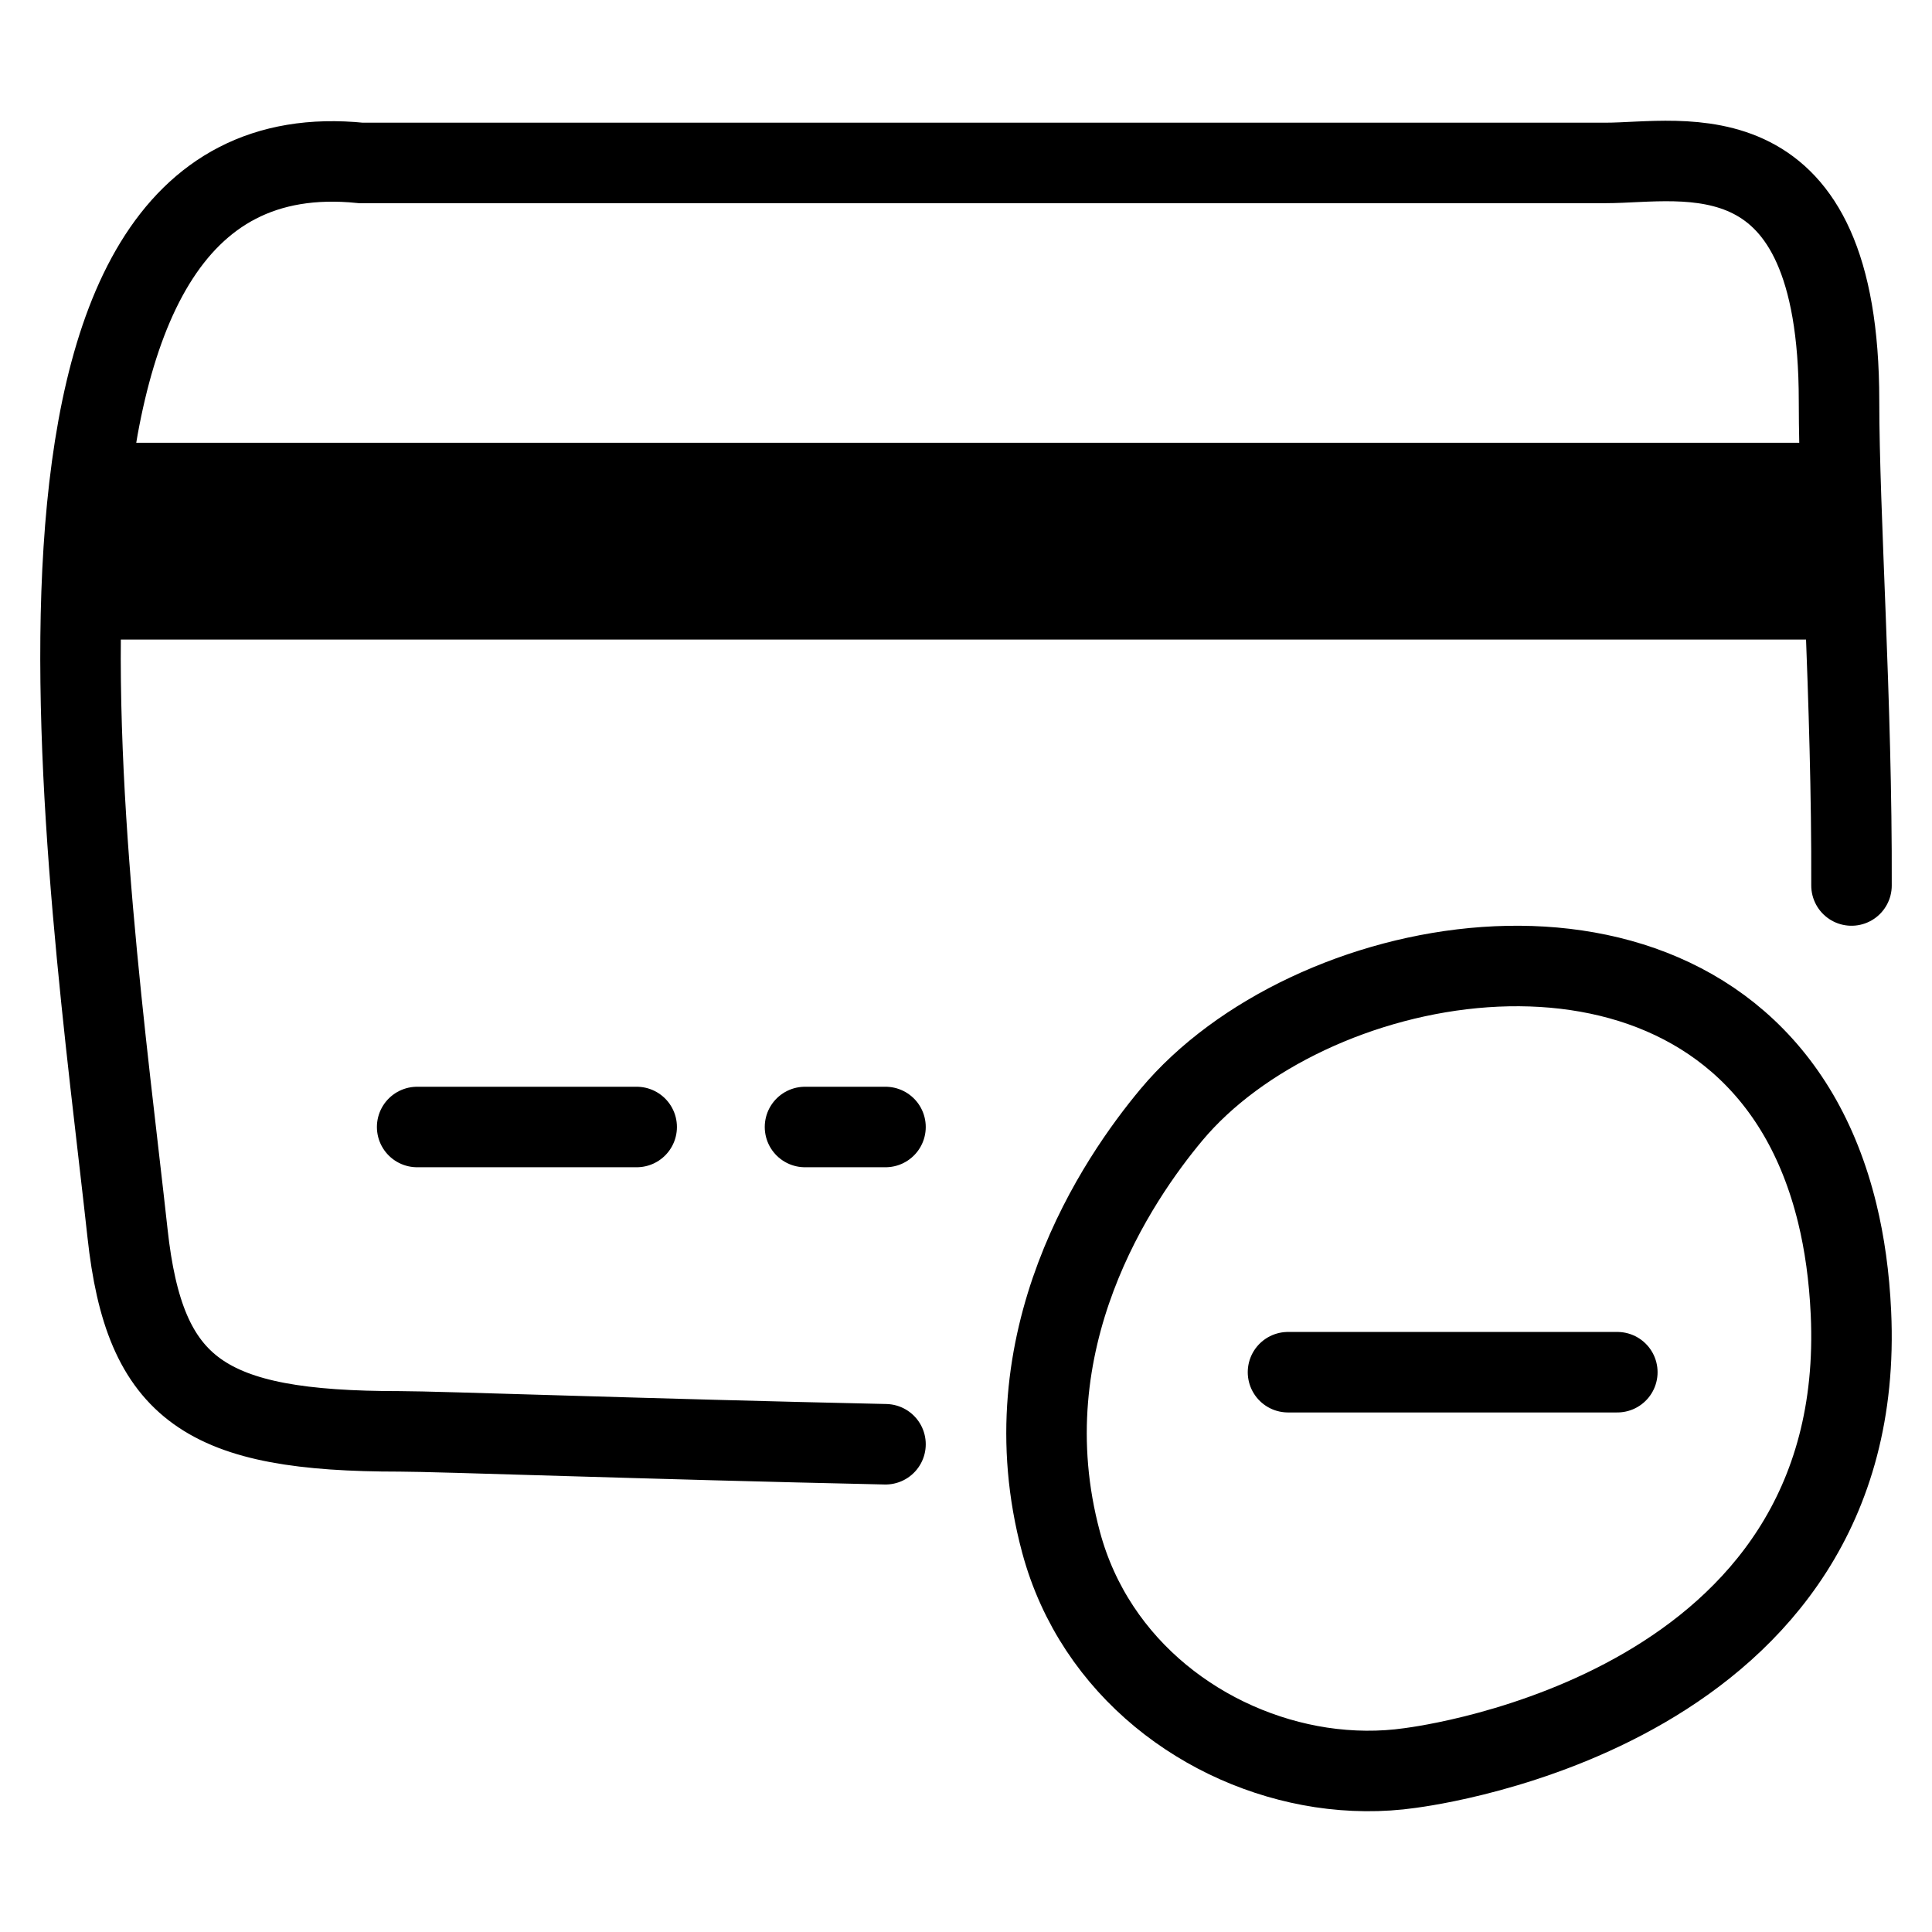
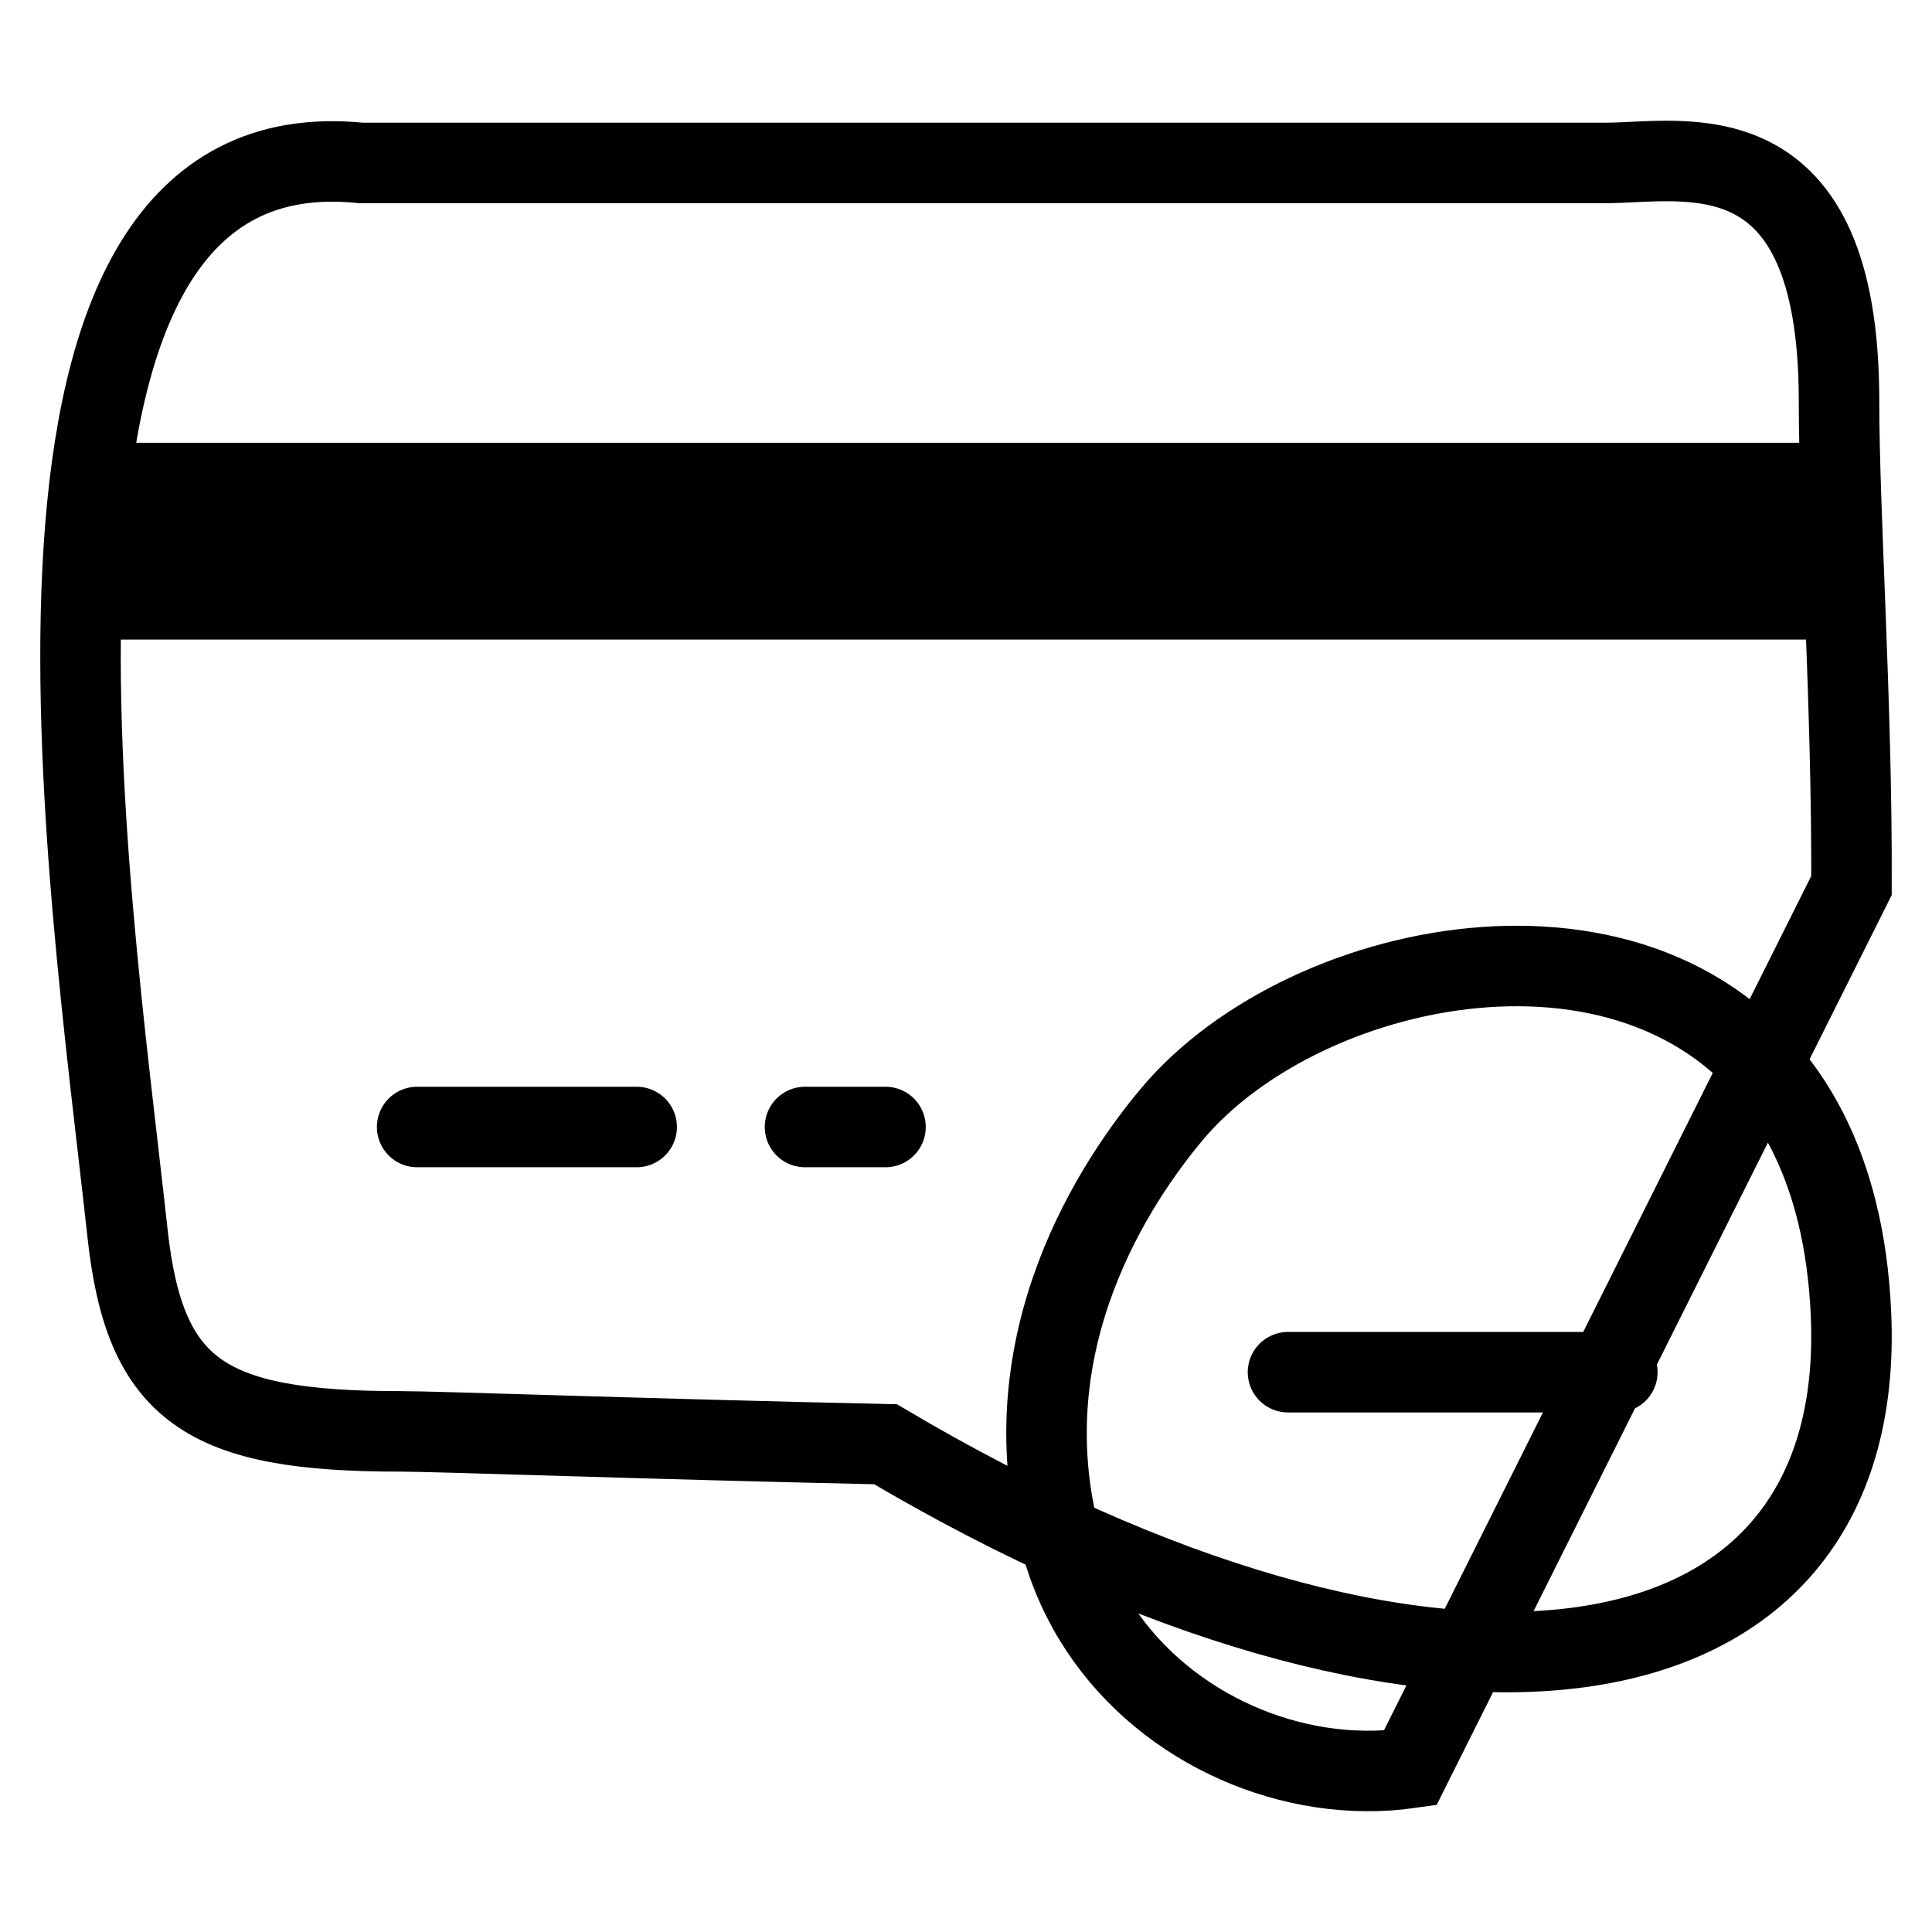
<svg xmlns="http://www.w3.org/2000/svg" width="24" height="24" viewBox="0 0 24 24" fill="none">
-   <path d="M16 17.046H20.091M22 6.722L2 6.639M22 6.722V6.319M22 6.722V7.083M2 6.639L2 6.319M2 6.639V7.042M5.182 14H7.909M2 6.319L2 6H22V6.319M2 6.319H22M22 7.083V7.445H2V7.042M22 7.083L2 7.042M10 14H11M23 11C23.008 8.716 22.845 6.392 22.845 4.979C22.845 1.532 20.912 2.024 19.946 2.024H4.483C-0.349 1.532 1.1 10.887 1.584 15.319C1.797 17.277 2.55 17.781 4.966 17.781C5.44 17.781 8.016 17.876 11 17.941M17.517 21.963C17.744 21.931 23.221 21.226 22.993 16.308C22.972 15.856 22.914 15.444 22.823 15.072C22.709 14.605 22.545 14.199 22.34 13.848C20.658 10.973 16.236 11.832 14.552 13.848C13.891 14.64 12.506 16.648 13.181 19.159C13.604 20.732 14.976 21.736 16.409 21.955C16.78 22.011 17.154 22.015 17.517 21.963Z" stroke="black" stroke-linecap="round" />
+   <path d="M16 17.046H20.091M22 6.722L2 6.639M22 6.722V6.319M22 6.722V7.083M2 6.639L2 6.319M2 6.639V7.042M5.182 14H7.909M2 6.319L2 6H22V6.319M2 6.319H22M22 7.083V7.445H2V7.042M22 7.083L2 7.042M10 14H11M23 11C23.008 8.716 22.845 6.392 22.845 4.979C22.845 1.532 20.912 2.024 19.946 2.024H4.483C-0.349 1.532 1.1 10.887 1.584 15.319C1.797 17.277 2.55 17.781 4.966 17.781C5.44 17.781 8.016 17.876 11 17.941C17.744 21.931 23.221 21.226 22.993 16.308C22.972 15.856 22.914 15.444 22.823 15.072C22.709 14.605 22.545 14.199 22.34 13.848C20.658 10.973 16.236 11.832 14.552 13.848C13.891 14.64 12.506 16.648 13.181 19.159C13.604 20.732 14.976 21.736 16.409 21.955C16.78 22.011 17.154 22.015 17.517 21.963Z" stroke="black" stroke-linecap="round" />
</svg>